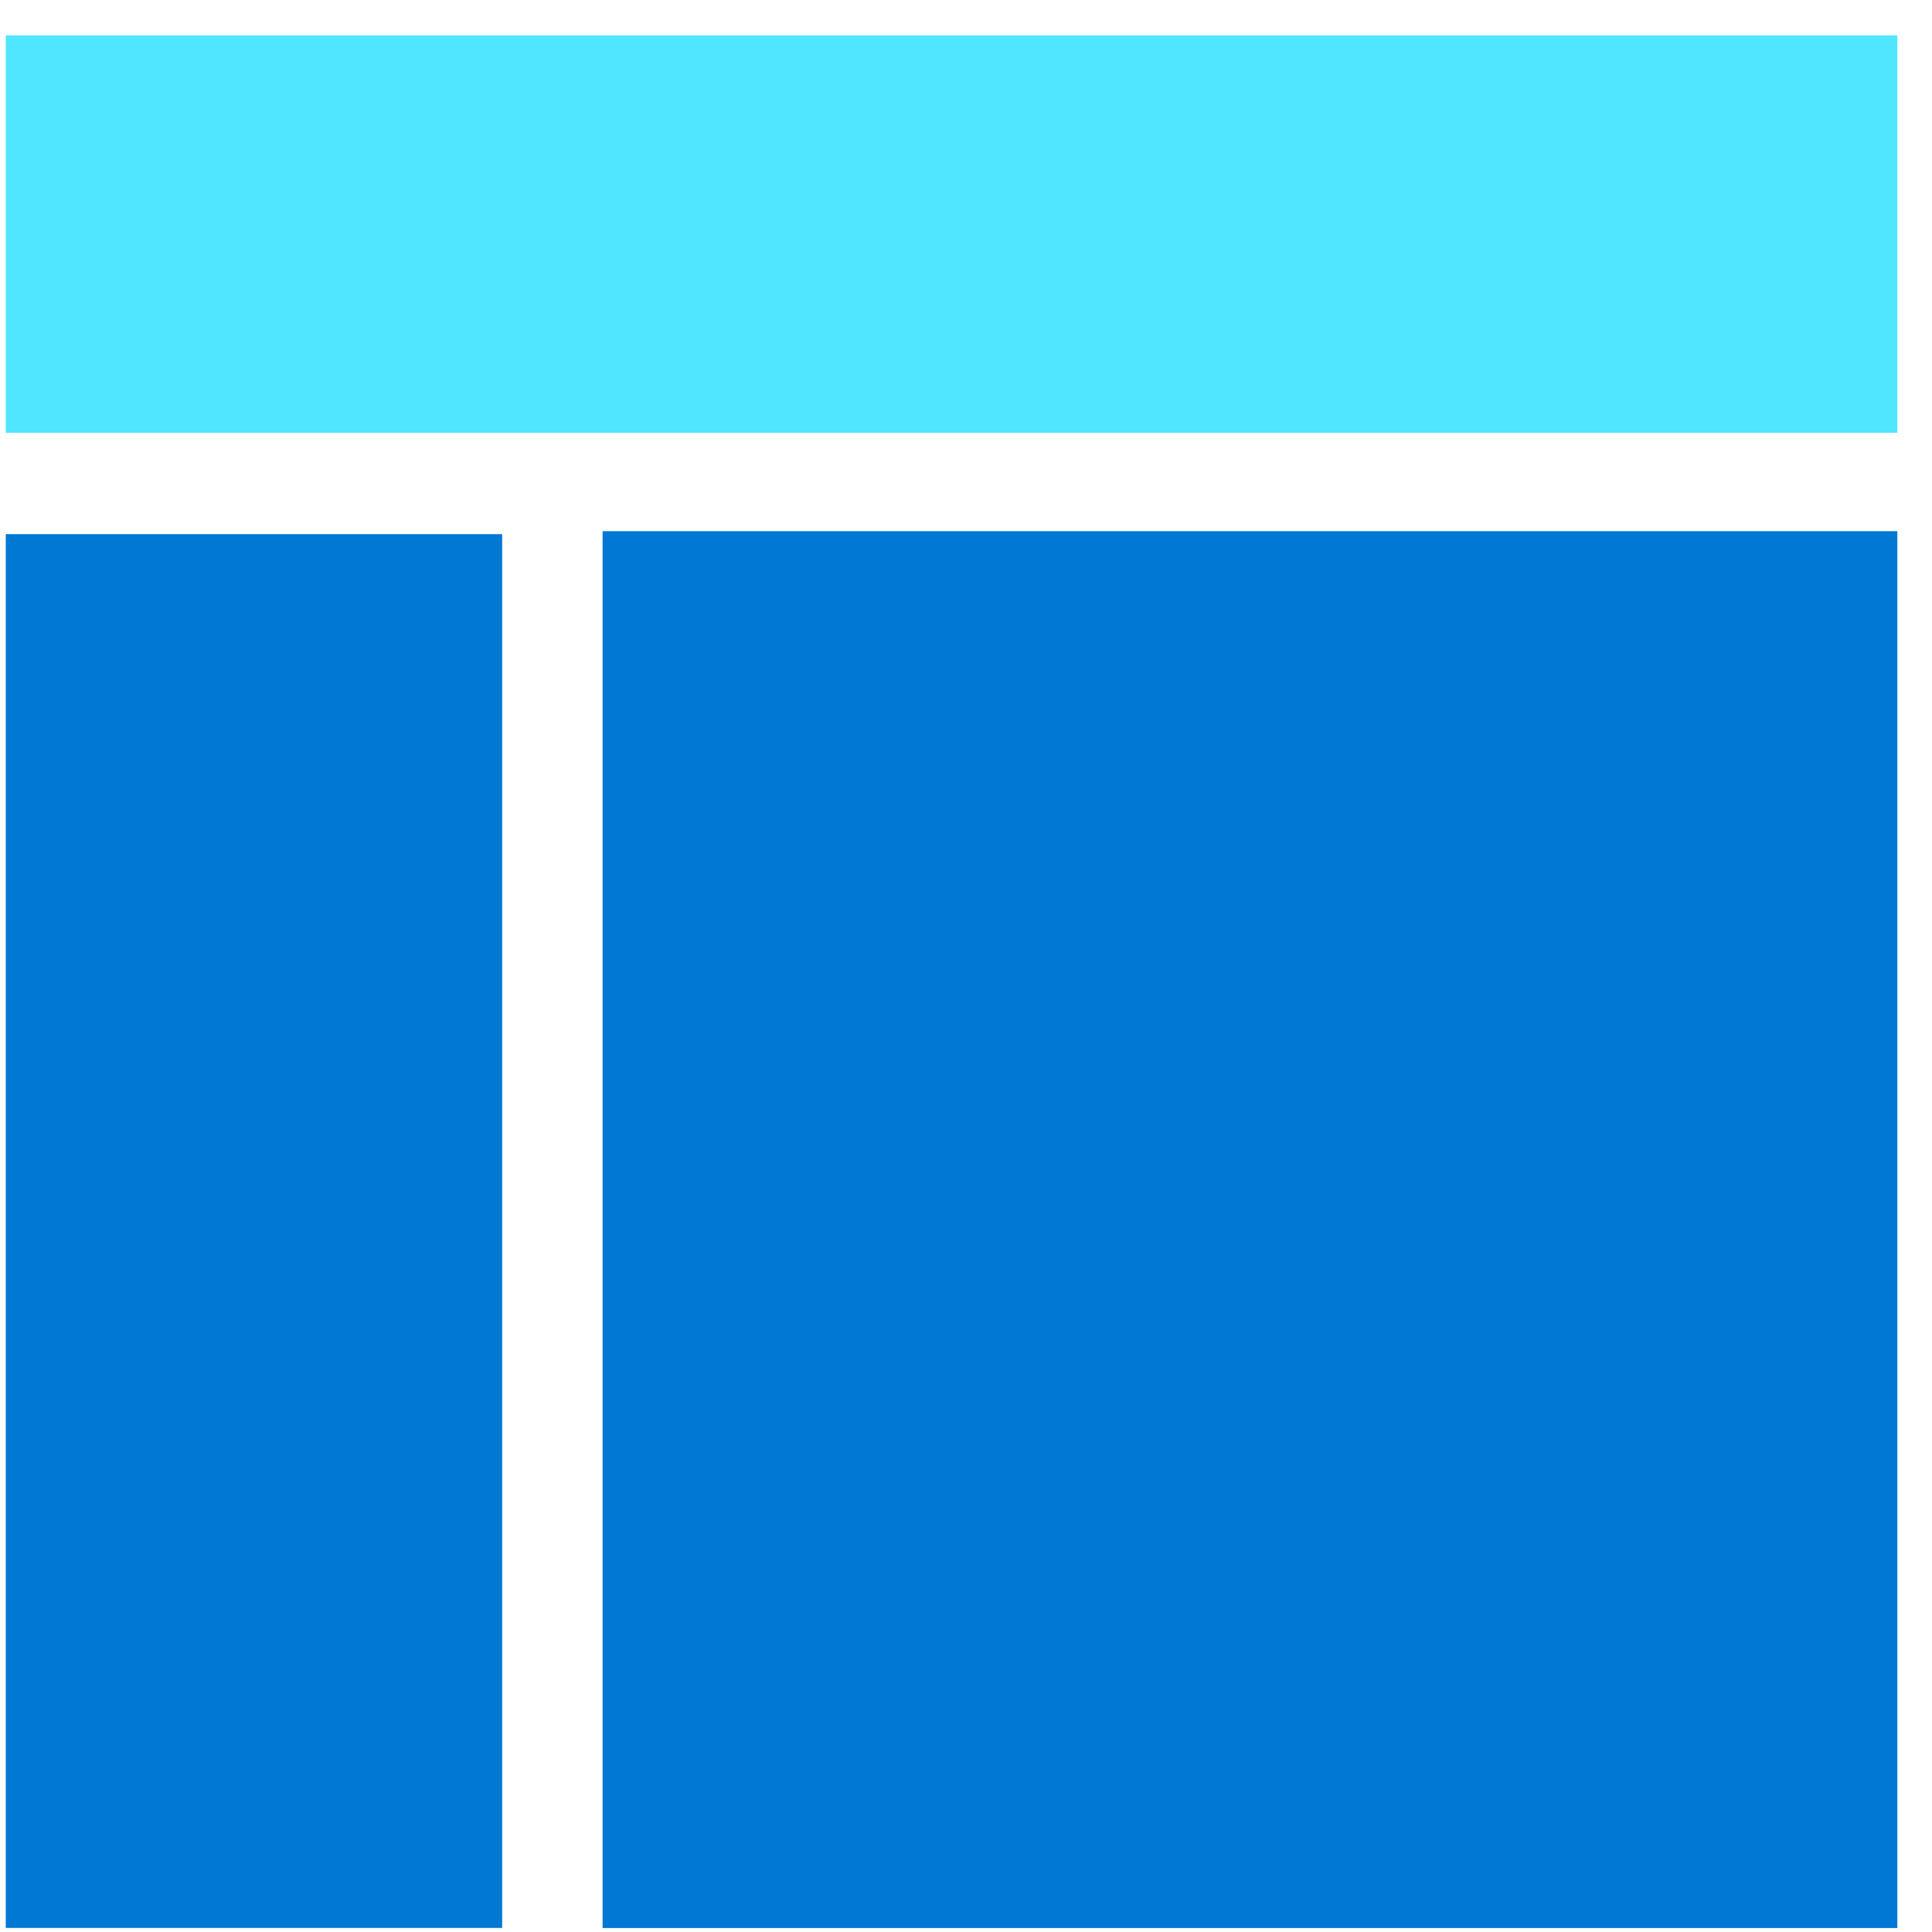
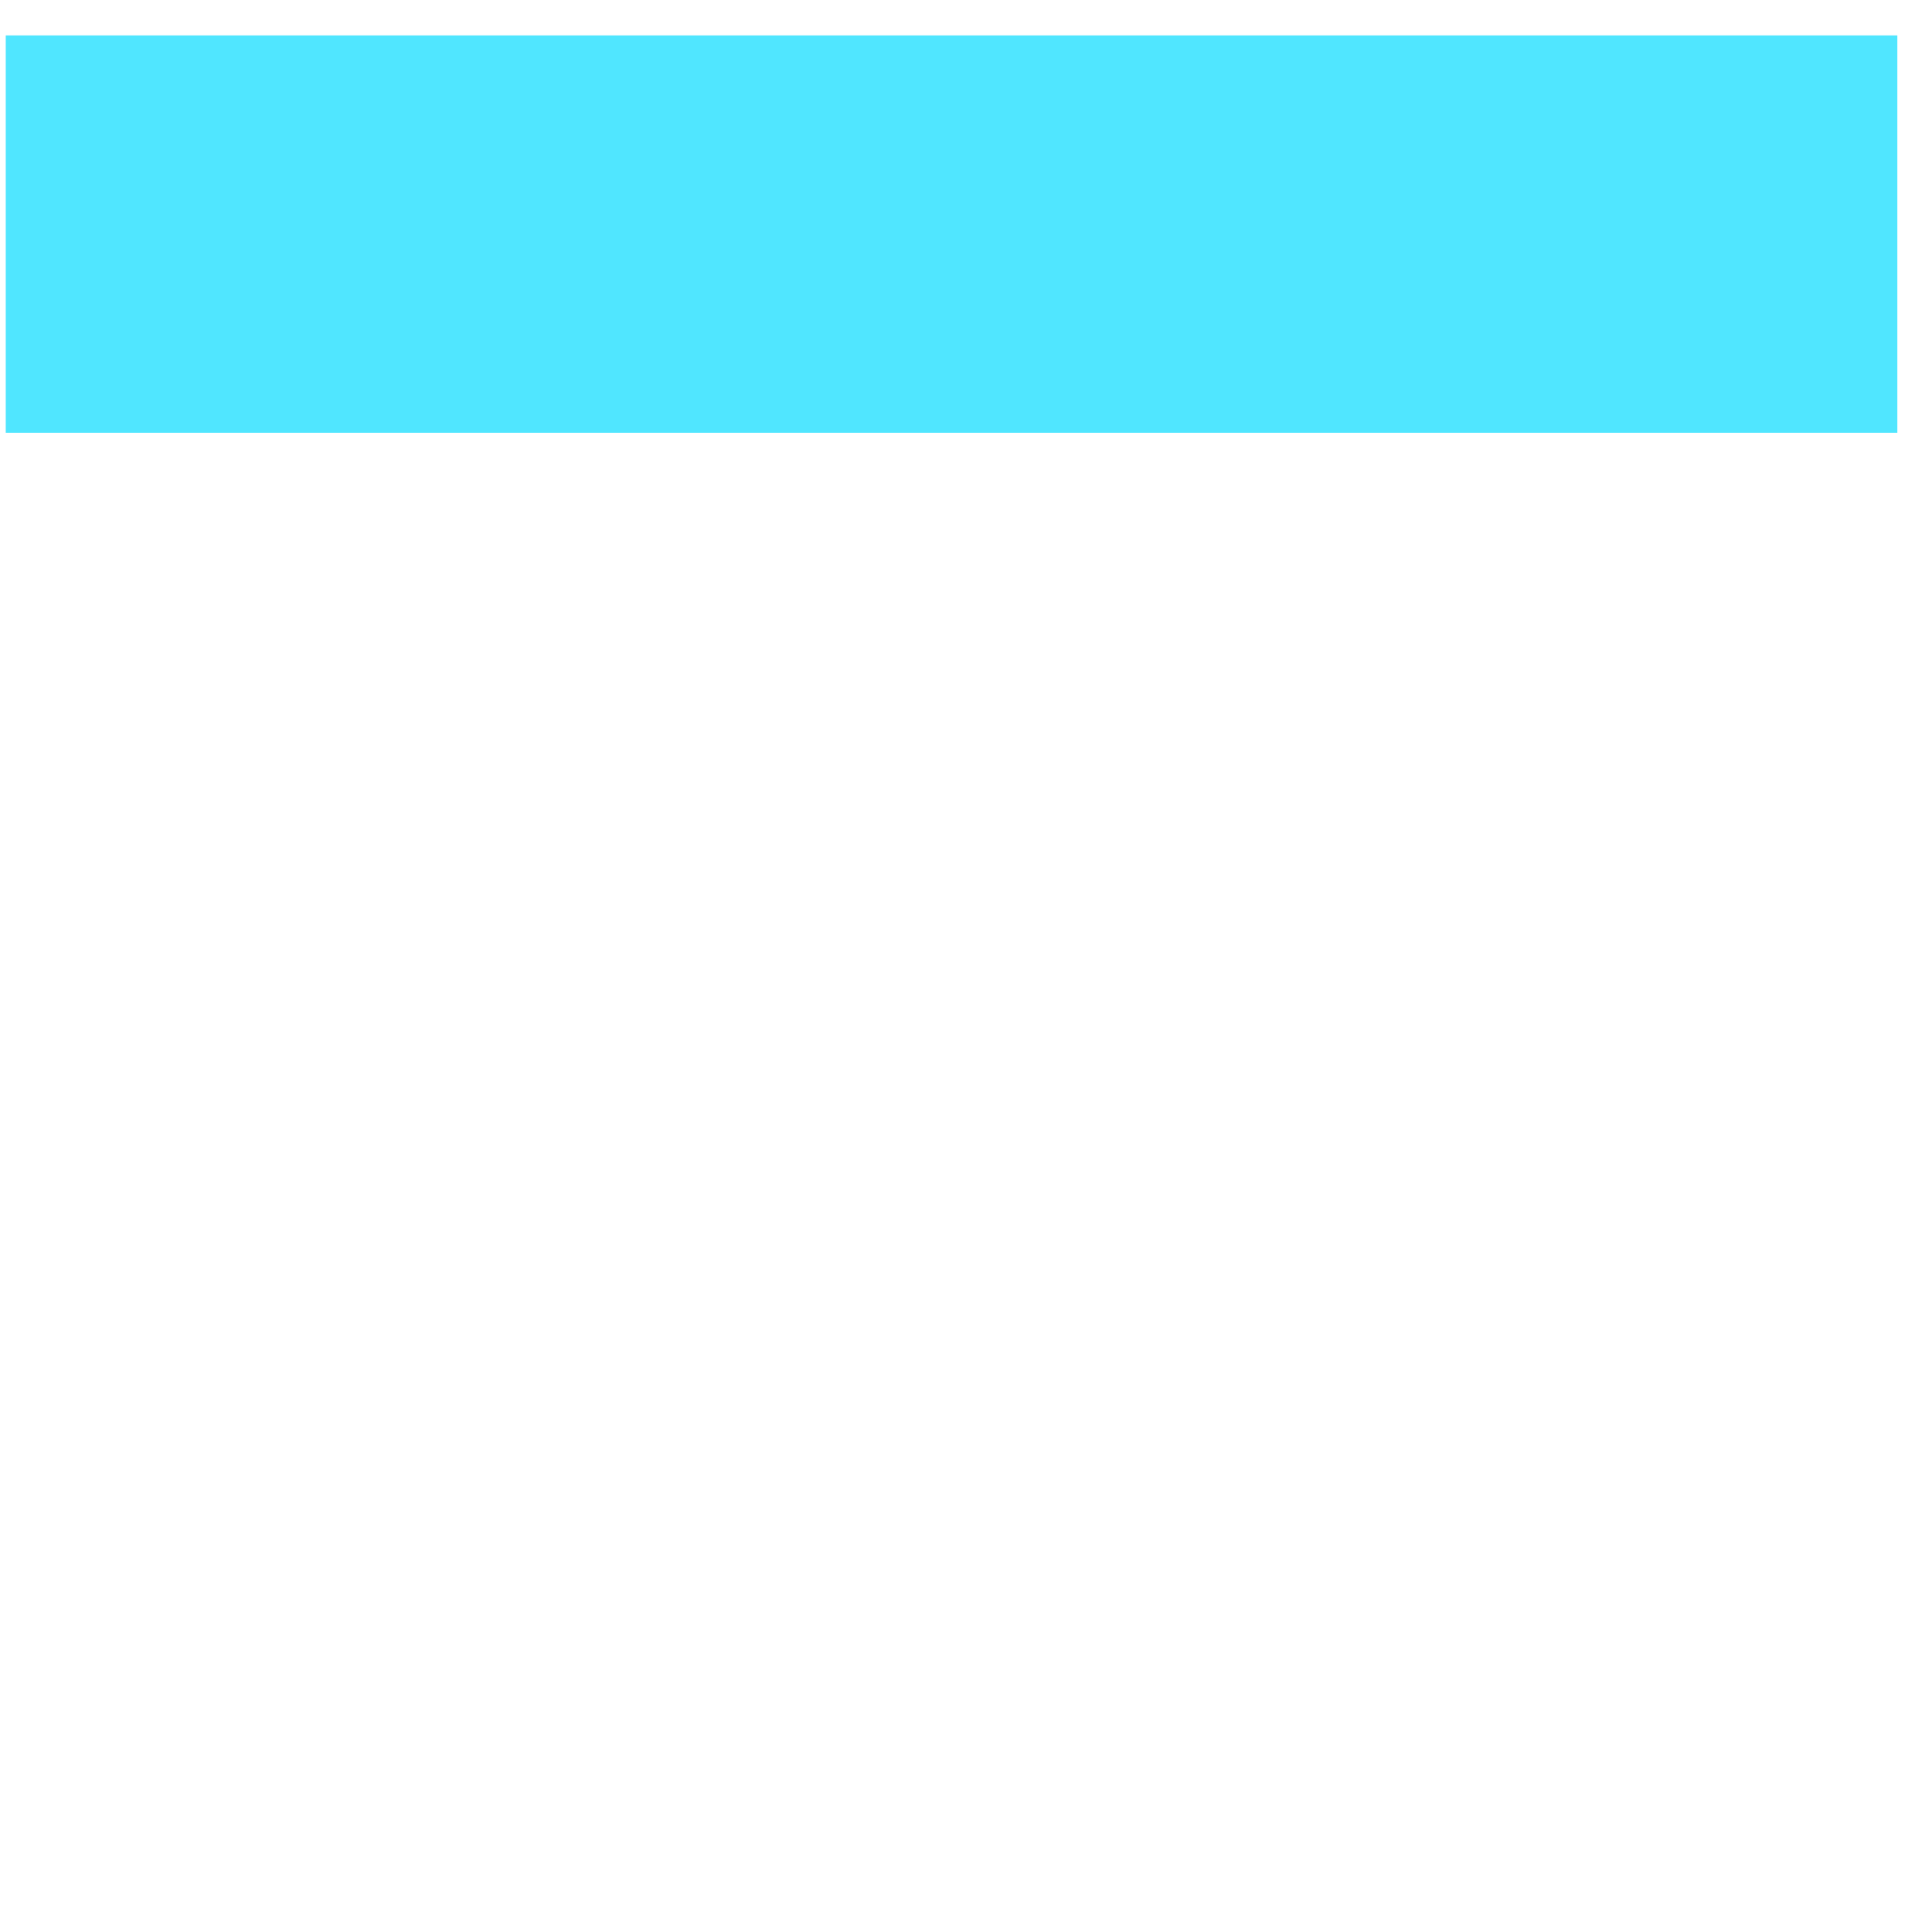
<svg xmlns="http://www.w3.org/2000/svg" viewBox="0 0 49 49">
-   <path d="M.146 10.976h47.975V.898H.146v10.078z" fill="#50E6FF" />
-   <path d="M.146 48.897h12.59v-35.35H.146v35.35zm15.137.003h32.838V13.472H15.283v35.426z" fill="#0078D4" />
+   <path d="M.146 10.976h47.975V.898H.146v10.078" fill="#50E6FF" />
</svg>